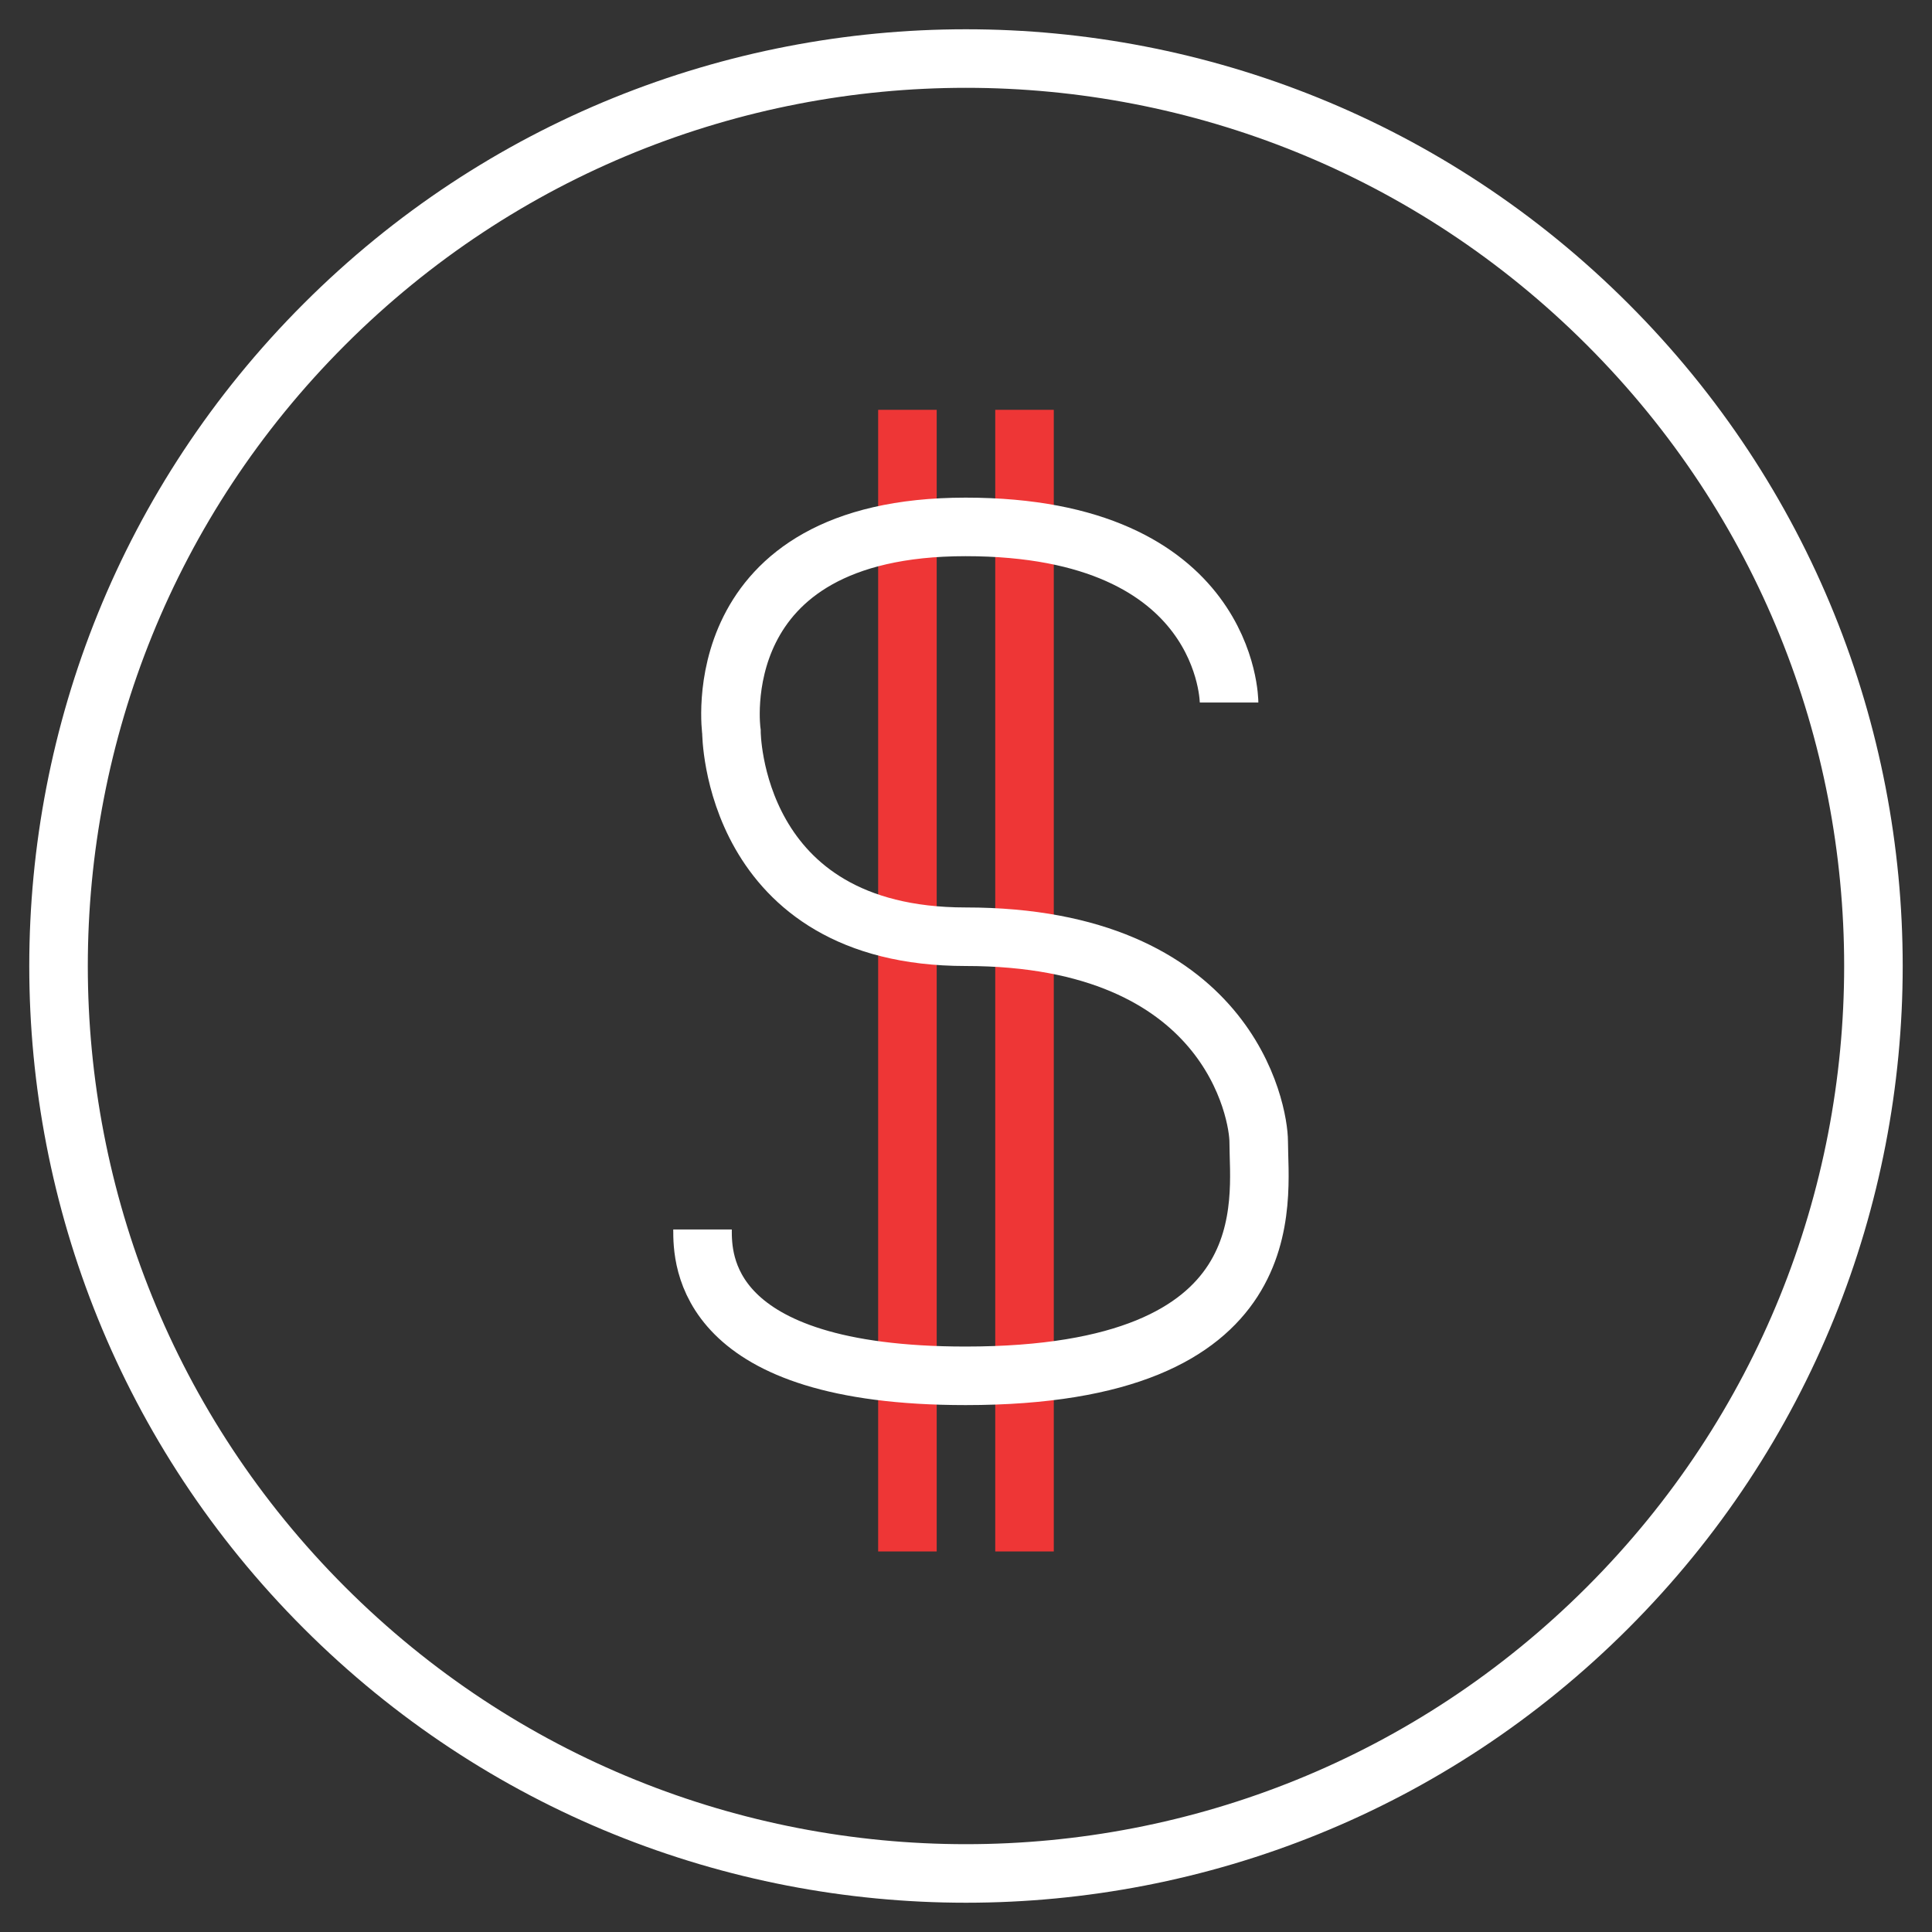
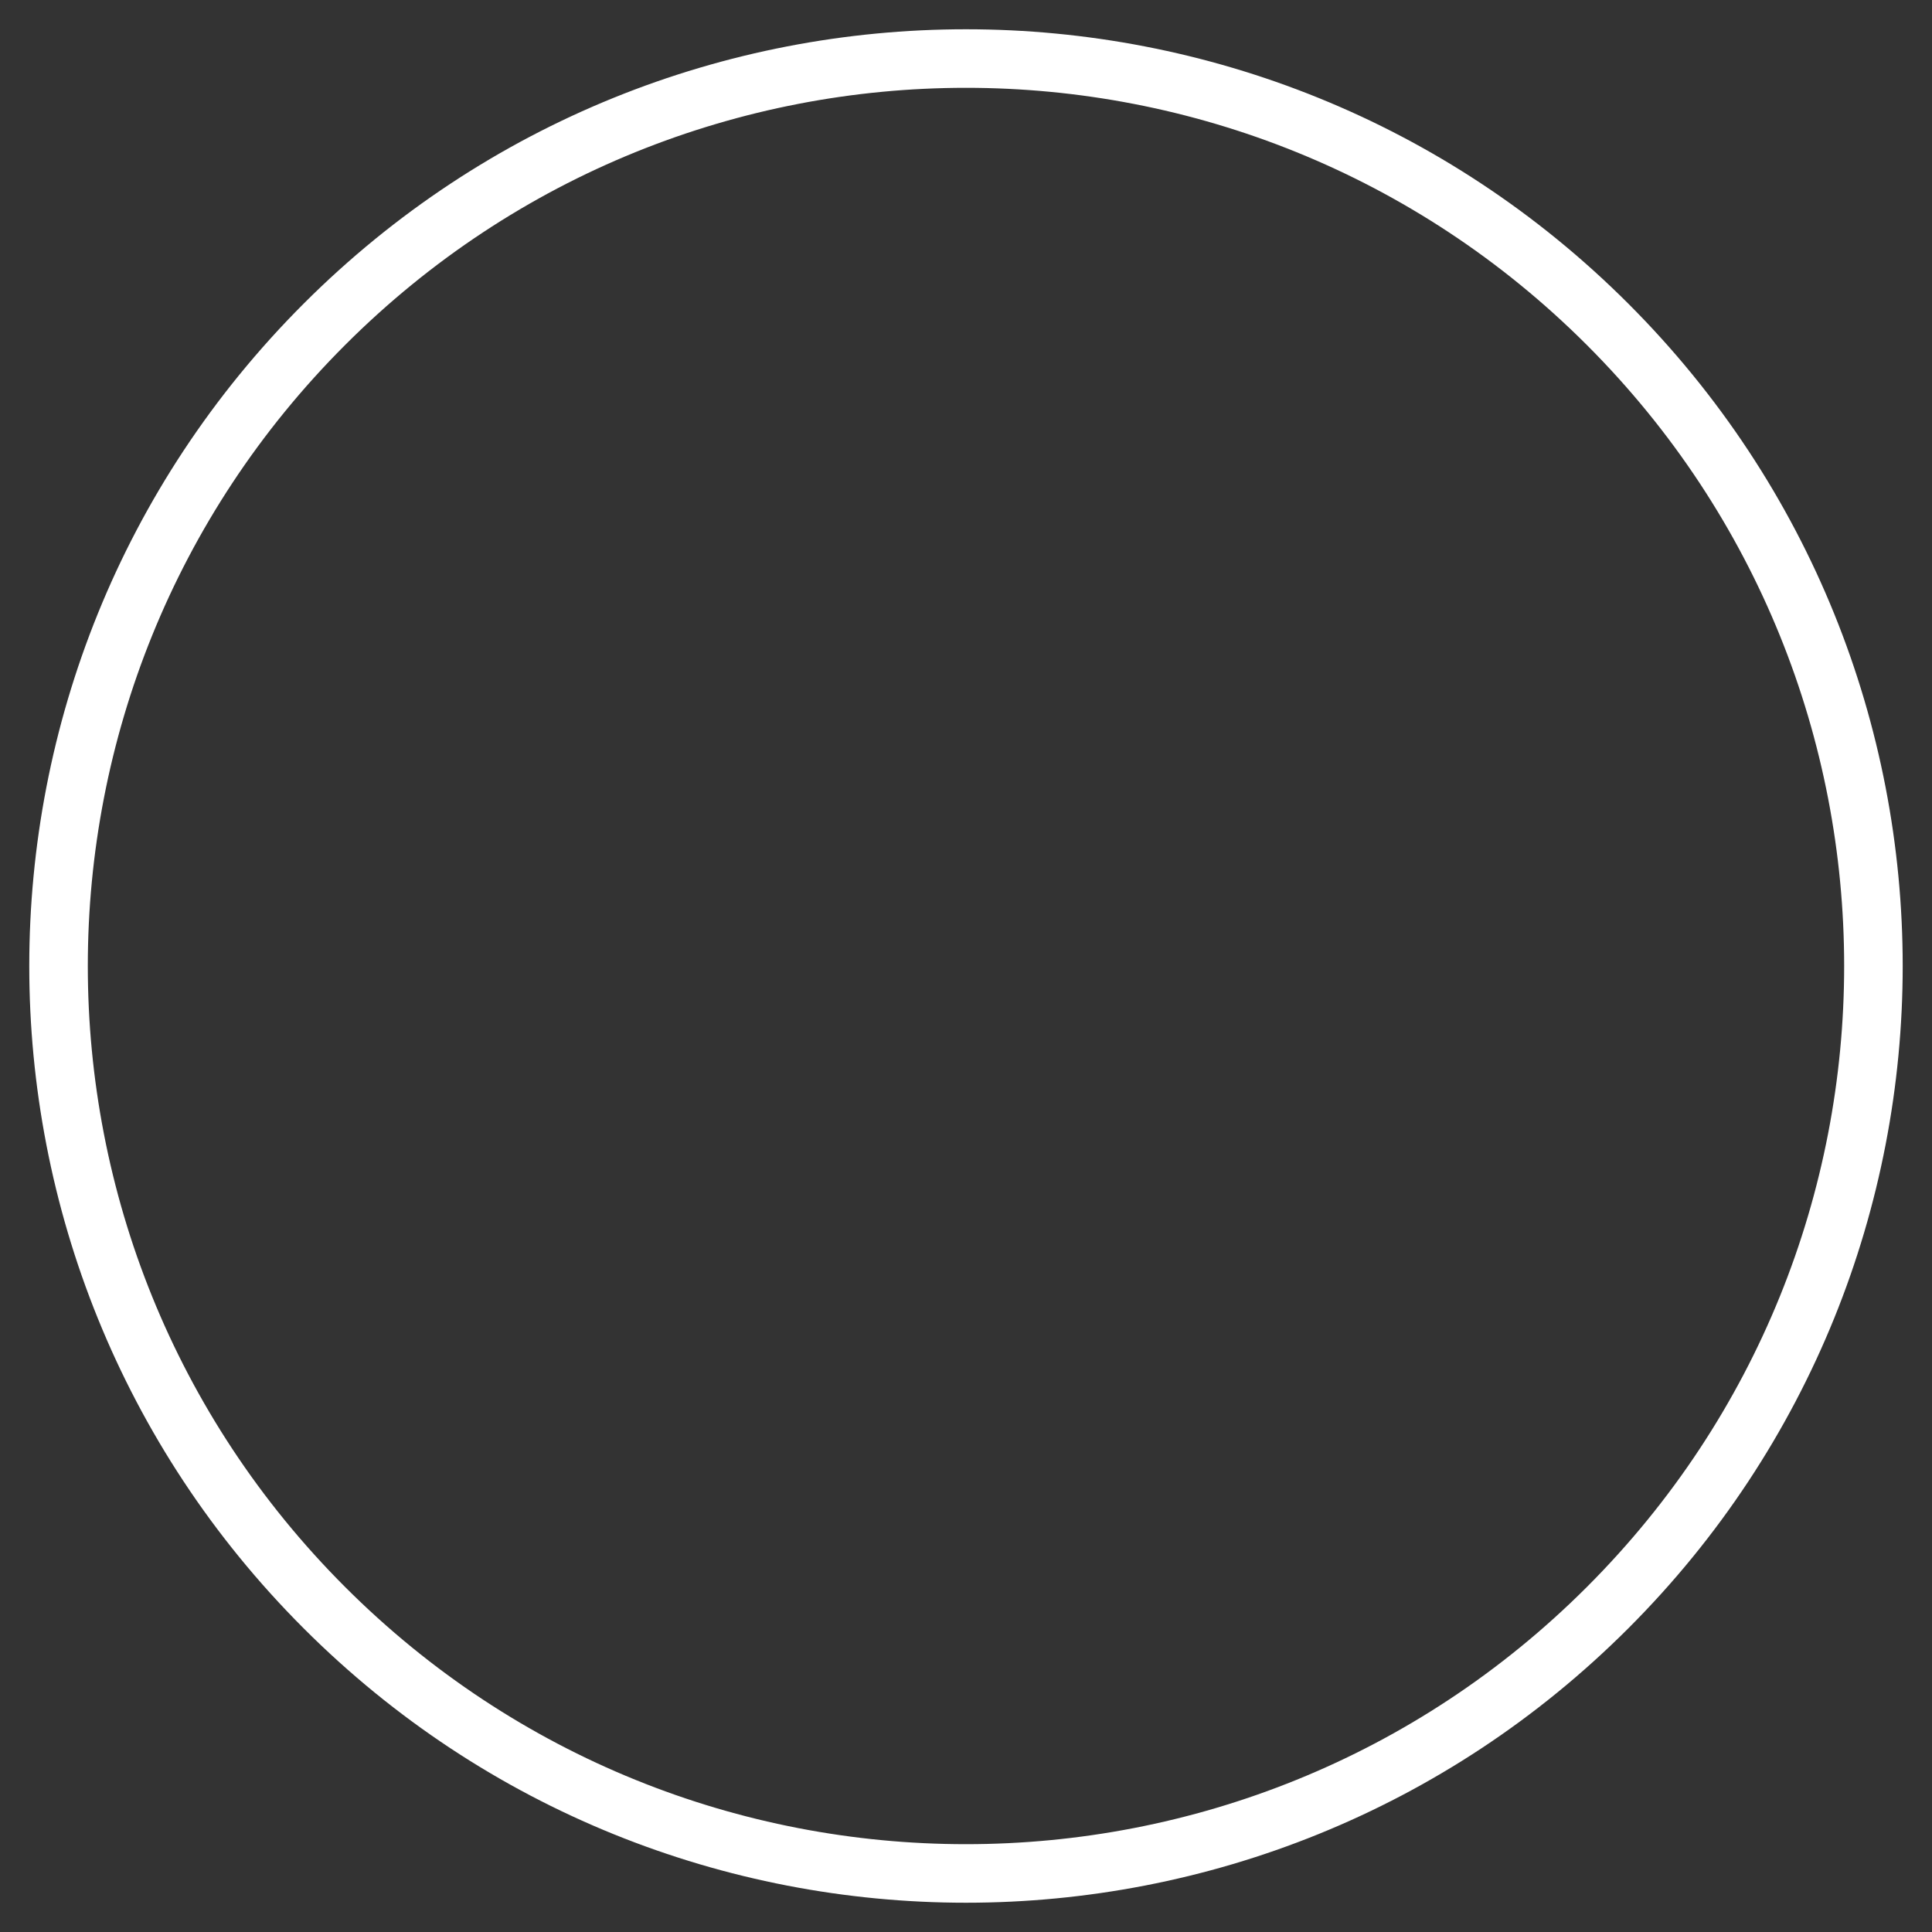
<svg xmlns="http://www.w3.org/2000/svg" viewBox="1967 2467 66 66" width="66" height="66">
  <rect x="1967" y="2467" width="66" height="66" fill="#333333" stroke="none" />
-   <rect color="rgb(51, 51, 51)" fill="#ee3636" font-size-adjust="none" x="1996.999" y="2481" width="2" height="39" id="tSvgaec29306c0" title="Rectangle 2" fill-opacity="1" stroke="none" stroke-opacity="1" style="transform: rotate(0deg);" />
-   <rect color="rgb(51, 51, 51)" fill="#ee3636" font-size-adjust="none" x="2000.999" y="2481" width="2" height="39" id="tSvg5901a8c843" title="Rectangle 3" fill-opacity="1" stroke="none" stroke-opacity="1" style="transform: rotate(0deg);" />
-   <path fill="none" stroke="#ffffff" fill-opacity="1" stroke-width="2" stroke-opacity="1" color="rgb(51, 51, 51)" font-size-adjust="none" stroke-miterlimit="10" id="tSvgeb0b190c6" title="Path 60" d="M 2008.987 2491 C 2008.987 2491 2008.987 2485 1999.987 2485 C 1990.987 2485 1991.987 2492 1991.987 2492 C 1991.987 2492 1991.987 2499 1999.987 2499 C 2008.987 2499 2009.999 2505 2009.999 2506 C 2009.999 2508 2010.987 2514 1999.987 2514 C 1990.987 2514 1990.999 2510 1990.999 2509" />
  <path fill="none" stroke="#ffffff" fill-opacity="1" stroke-width="2" stroke-opacity="1" color="rgb(51, 51, 51)" font-size-adjust="none" stroke-miterlimit="10" id="tSvg59695d941b" title="Path 61" d="M 2021.919 2478.081 C 2034.026 2490.186 2034.026 2509.813 2021.919 2521.919 C 2009.813 2534.027 1990.185 2534.027 1978.08 2521.919 C 1965.973 2509.814 1965.973 2490.187 1978.08 2478.081C 1990.185 2465.973 2009.812 2465.973 2021.919 2478.081Z" />
  <defs> </defs>
</svg>